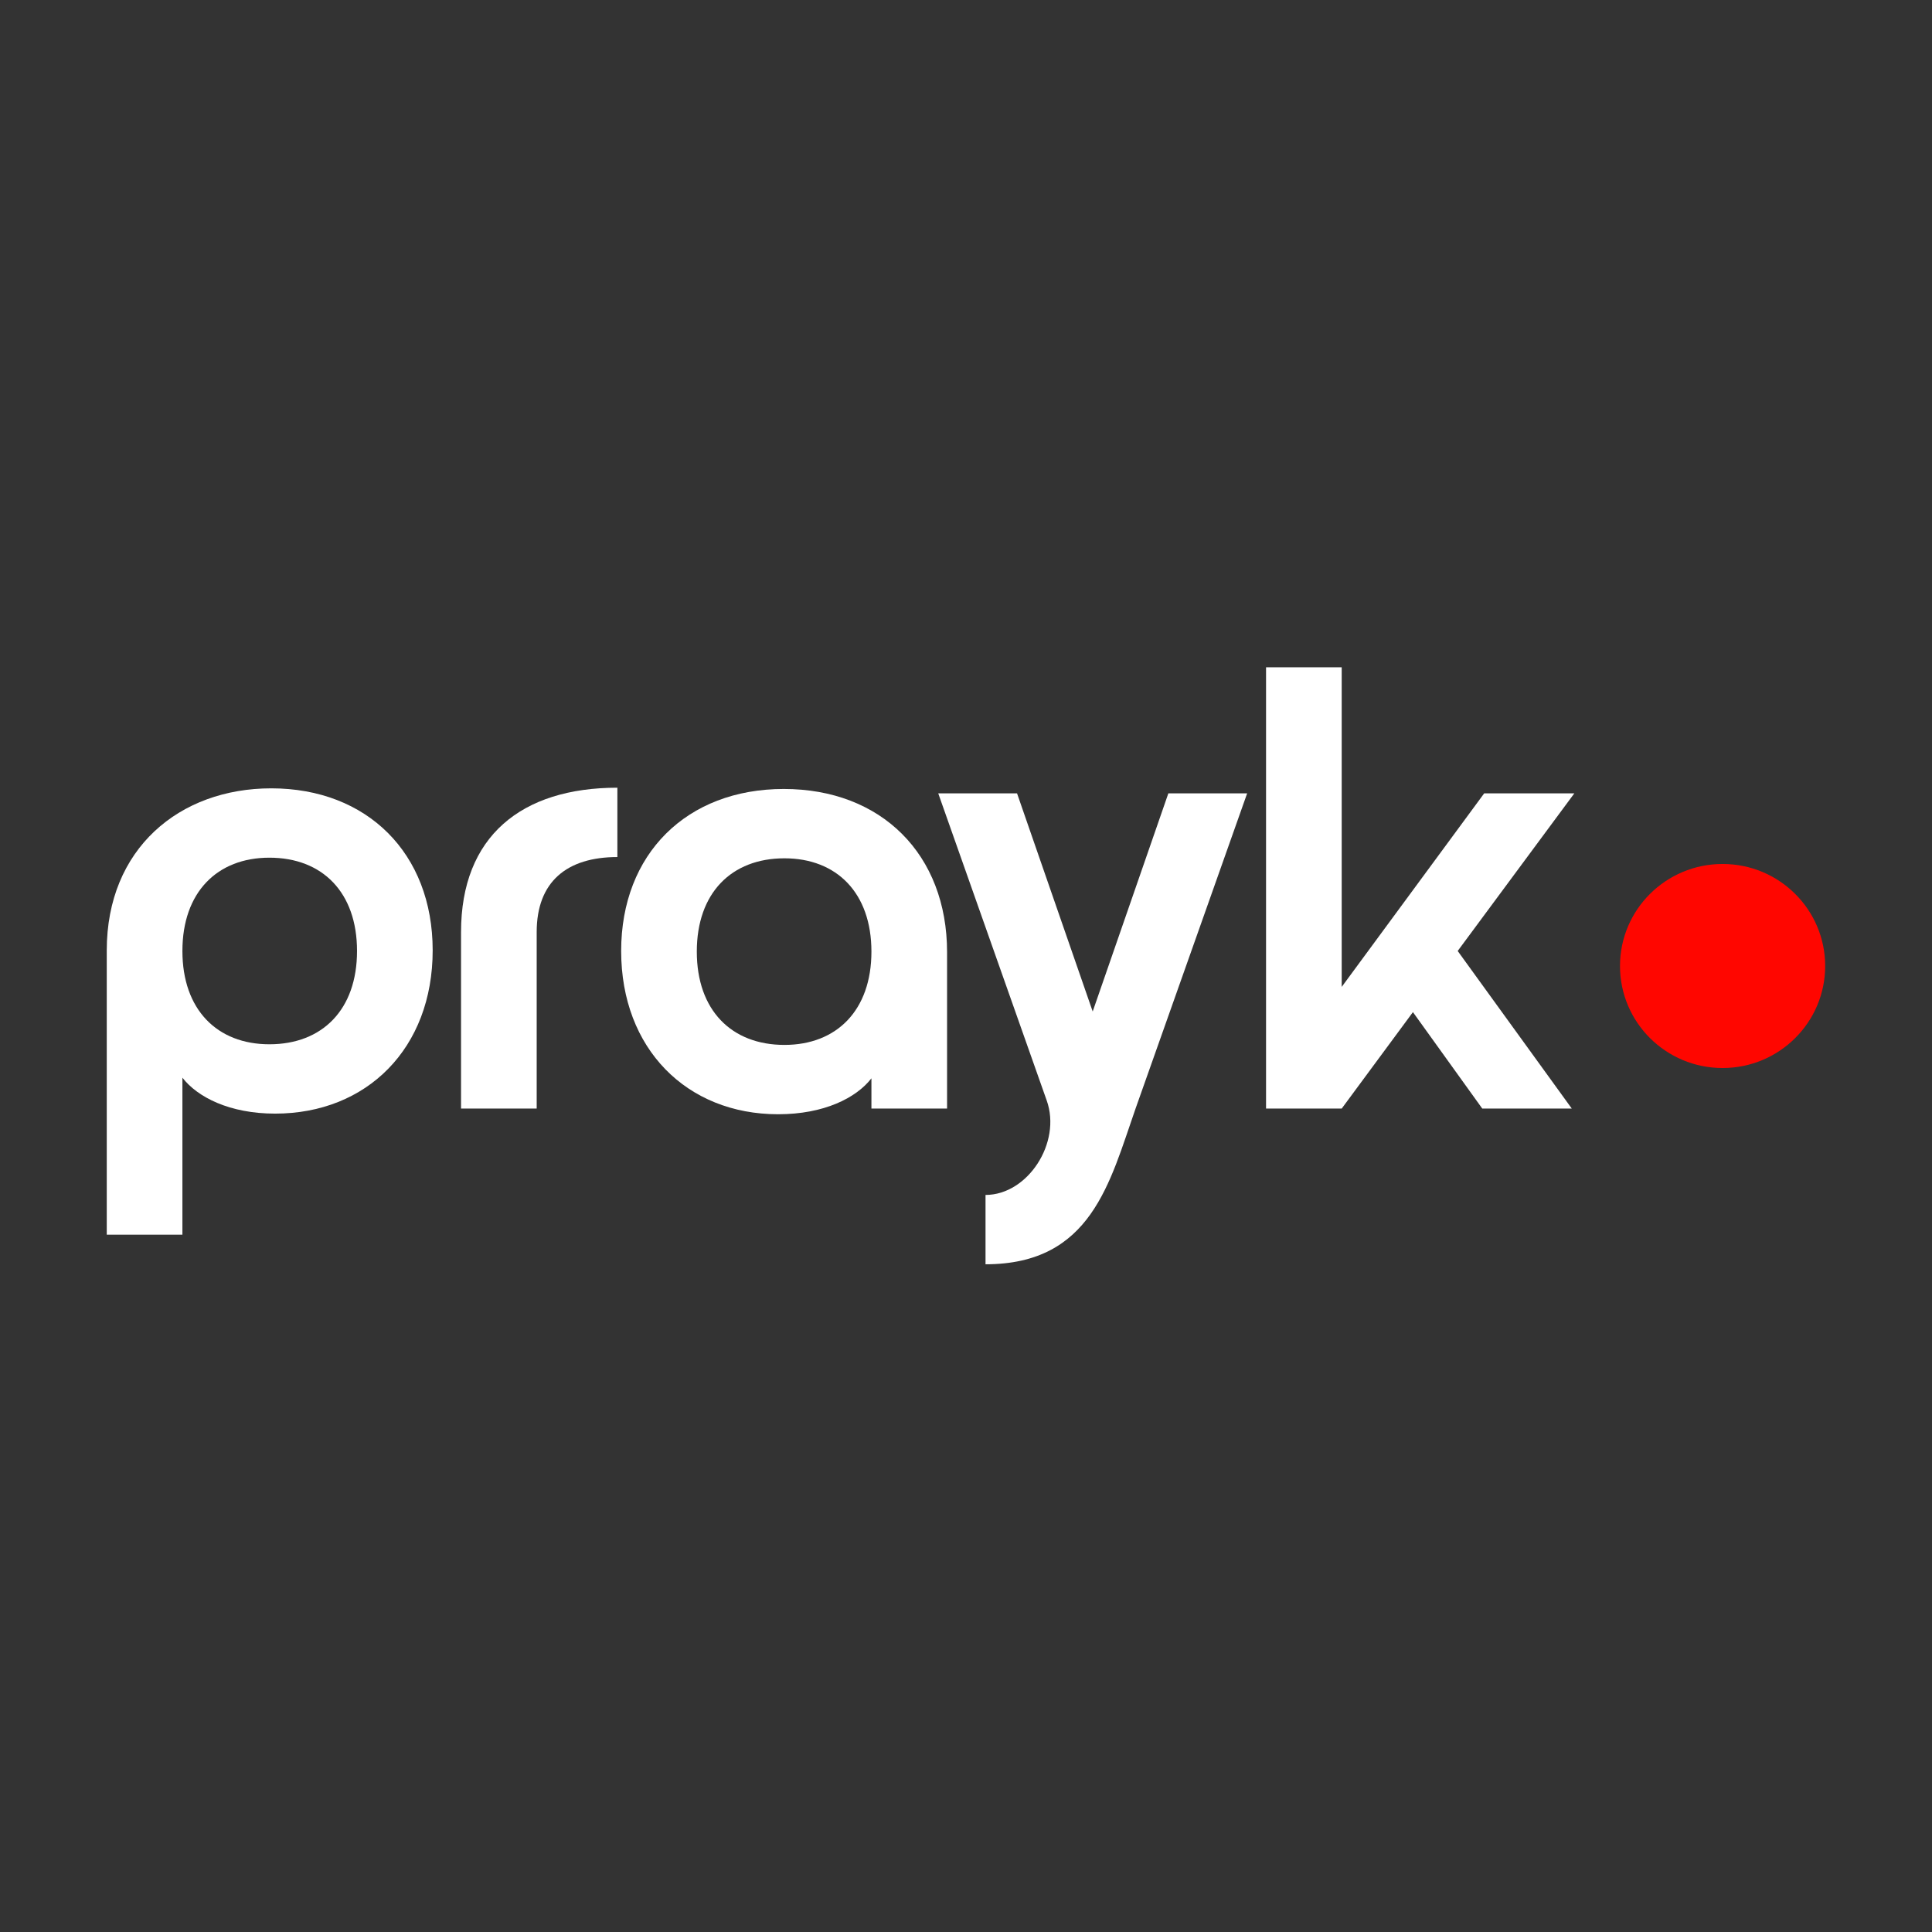
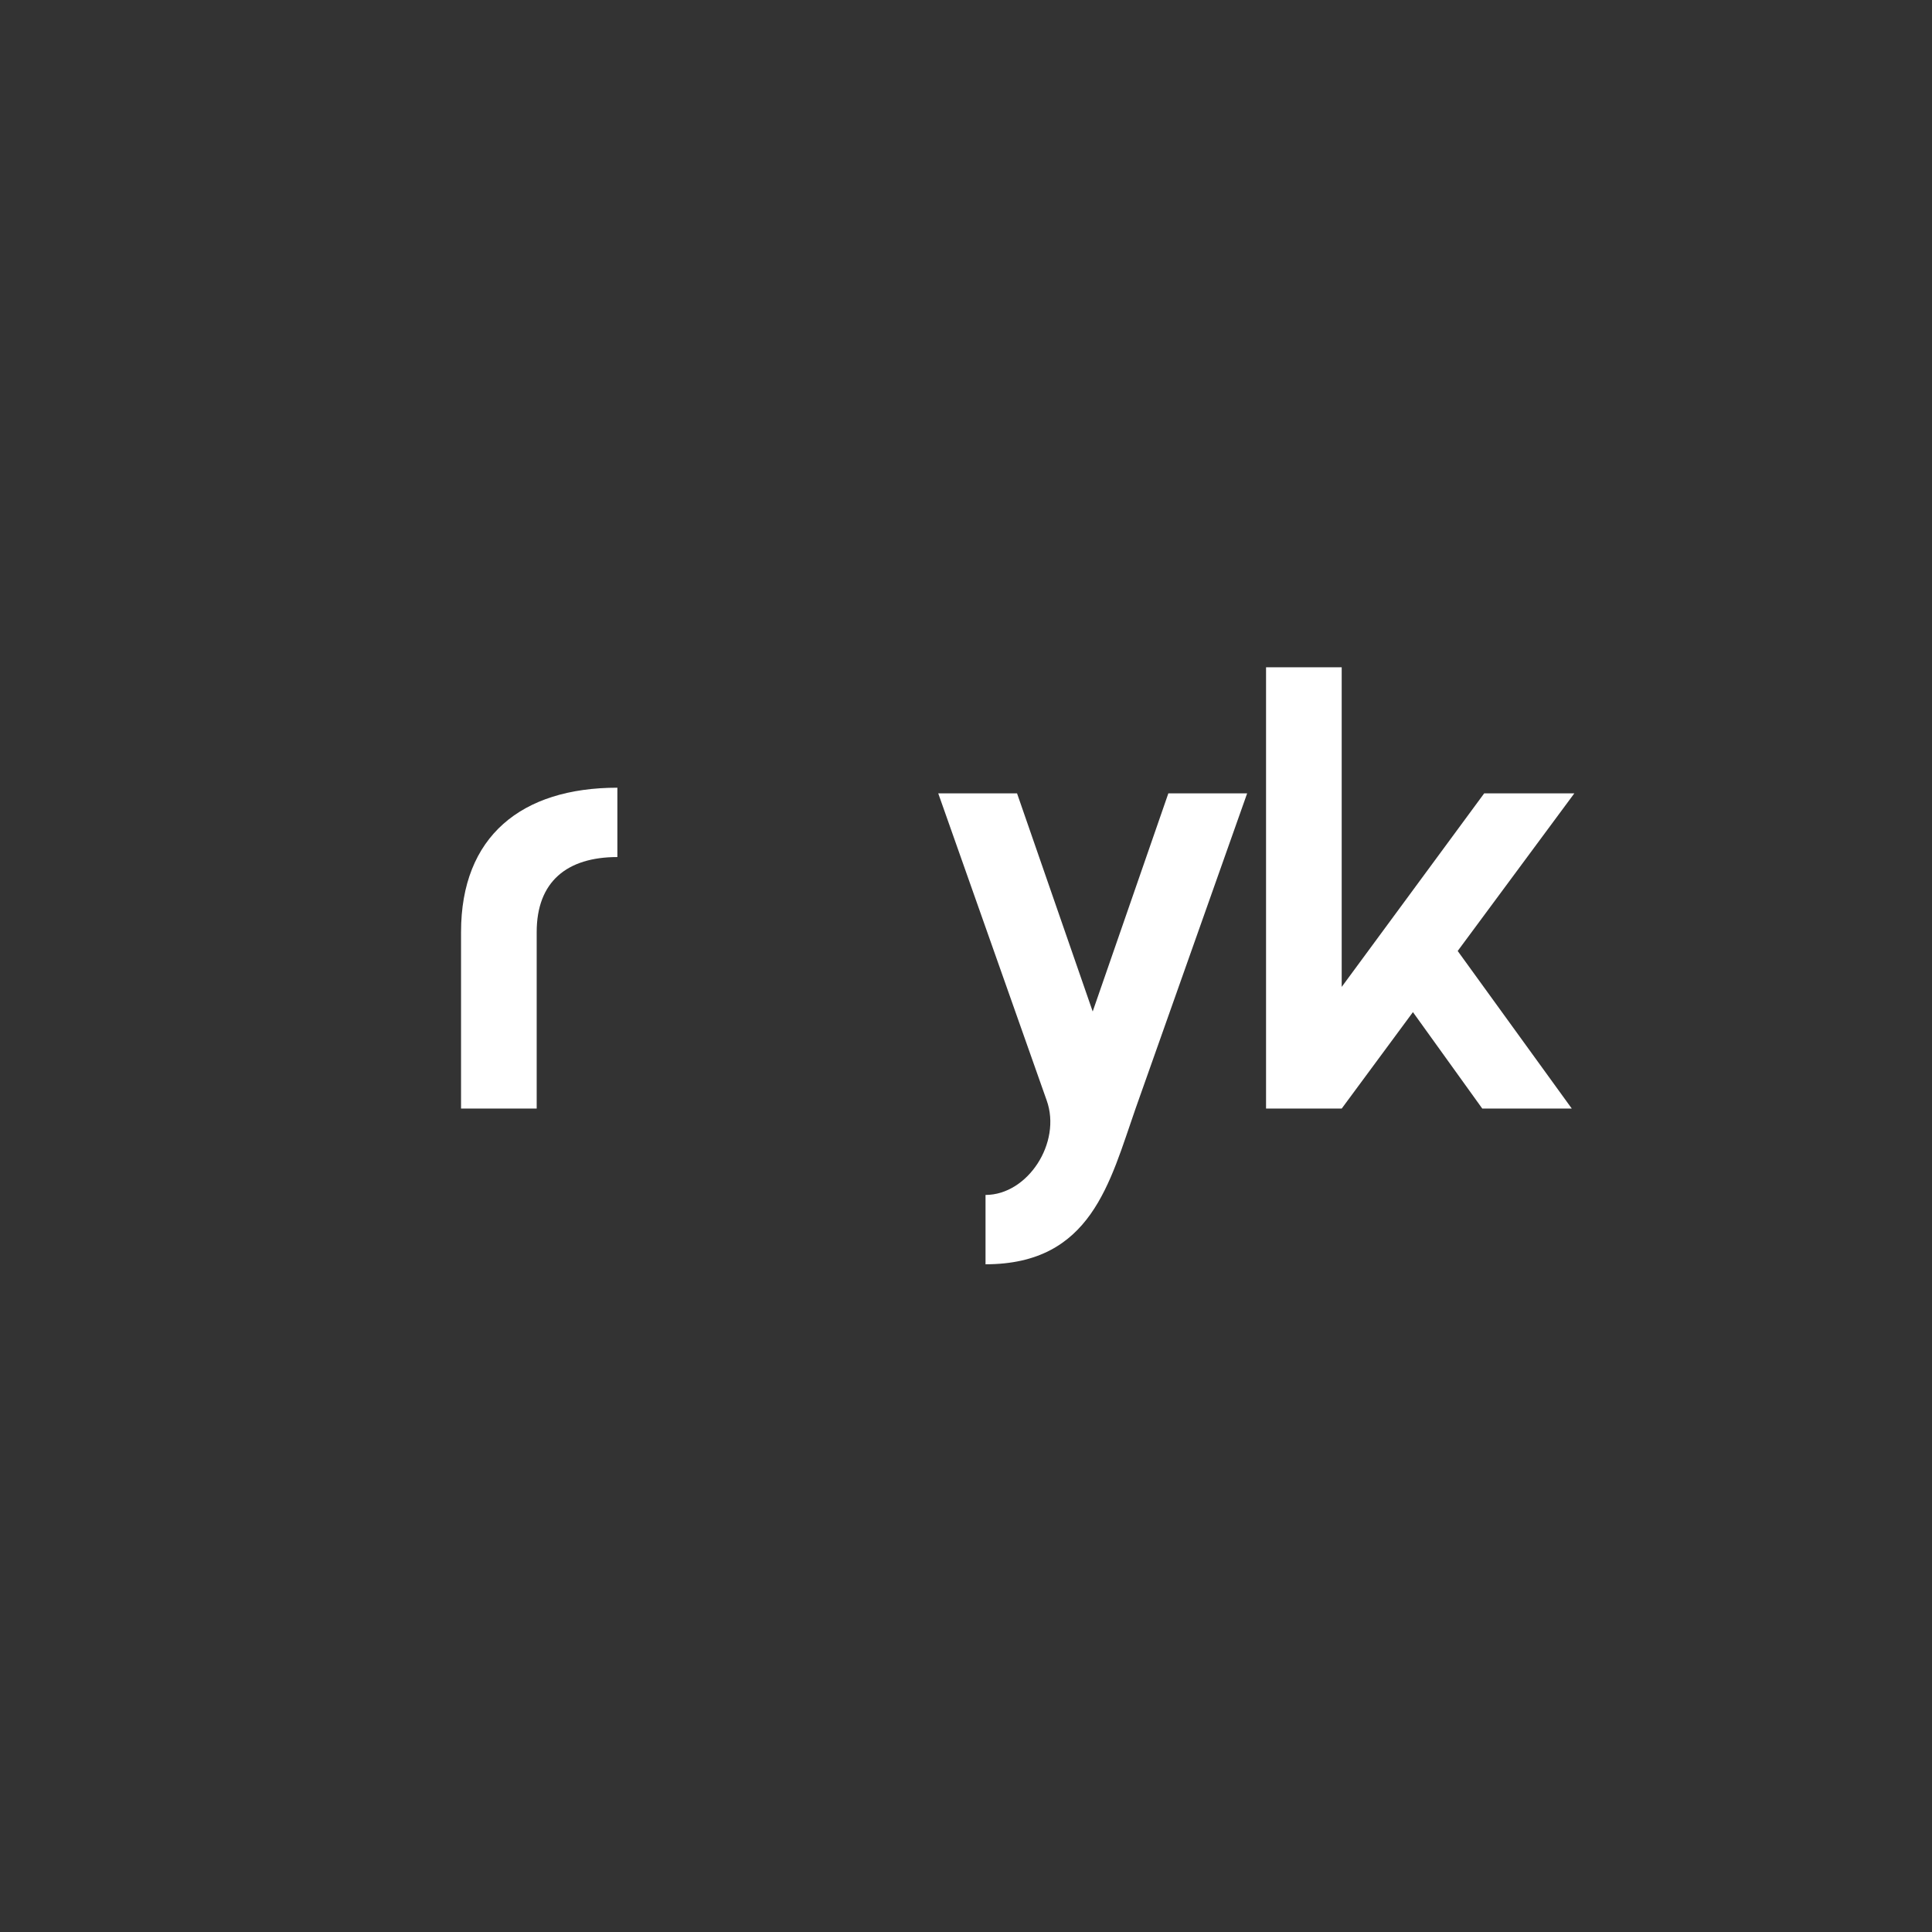
<svg xmlns="http://www.w3.org/2000/svg" width="100%" height="100%" viewBox="0 0 500 500" version="1.1" xml:space="preserve" style="fill-rule:evenodd;clip-rule:evenodd;stroke-linejoin:round;stroke-miterlimit:2;">
  <rect x="0" y="0" width="500" height="500" fill="#333333" stroke="none" />
  <g transform="matrix(1.162,0,0,1.162,-31.664,-58.234)">
    <g transform="matrix(1,0,0,1,33,-106.306)">
-       <ellipse cx="377.901" cy="371.567" rx="22.848" ry="22.723" style="fill:rgb(255,6,0);" />
-     </g>
+       </g>
    <g transform="matrix(11.7,0,0,11.7,-747.919,-1460.09)">
      <g>
        <g transform="matrix(1,0,0,1,67.914,150.18)">
-           <path d="M1.812,2.4L1.812,-0.588C2.1,-0.216 2.712,0.096 3.576,0.096C5.328,0.096 6.576,-1.152 6.576,-3.012C6.576,-4.86 5.328,-6.096 3.504,-6.096C1.752,-6.096 0.372,-4.944 0.372,-3.012L0.372,2.4L1.812,2.4ZM5.136,-3C5.136,-1.884 4.476,-1.224 3.468,-1.224C2.472,-1.224 1.812,-1.884 1.812,-3C1.812,-4.116 2.472,-4.776 3.468,-4.776C4.476,-4.776 5.136,-4.116 5.136,-3Z" style="fill:white;fill-rule:nonzero;" />
          <path d="M7.116,-3.36L7.116,0L8.556,0L8.556,-3.36C8.556,-4.32 9.132,-4.788 10.092,-4.788L10.092,-6.108C8.268,-6.108 7.116,-5.184 7.116,-3.36Z" style="fill:white;fill-rule:nonzero;" />
        </g>
        <g transform="matrix(1,0,0,1,77.898,150.18)">
-           <path d="M3.276,-6.084C1.428,-6.084 0.18,-4.848 0.18,-3C0.18,-1.14 1.428,0.108 3.168,0.108C4.044,0.108 4.656,-0.204 4.944,-0.576L4.944,0L6.384,0L6.384,-2.976C6.384,-4.836 5.136,-6.084 3.276,-6.084ZM4.944,-2.988C4.944,-1.872 4.284,-1.212 3.288,-1.212C2.28,-1.212 1.62,-1.872 1.62,-2.988C1.62,-4.104 2.28,-4.764 3.288,-4.764C4.284,-4.764 4.944,-4.104 4.944,-2.988Z" style="fill:white;fill-rule:nonzero;" />
          <path d="M8.28,-0.156C8.568,0.648 7.92,1.644 7.116,1.644L7.116,2.964C9.132,2.964 9.48,1.404 9.972,0L12.096,-6L10.596,-6L9.156,-1.848L7.716,-6L6.216,-6L8.28,-0.156Z" style="fill:white;fill-rule:nonzero;" />
-           <path d="M12.456,0L13.896,0L15.252,-1.836L16.572,0L18.276,0L16.104,-3L18.324,-6L16.608,-6L13.896,-2.316L13.896,-8.4L12.456,-8.4L12.456,0Z" style="fill:white;fill-rule:nonzero;" />
+           <path d="M12.456,0L13.896,0L15.252,-1.836L16.572,0L18.276,0L16.104,-3L18.324,-6L16.608,-6L13.896,-2.316L13.896,-8.4L12.456,-8.4Z" style="fill:white;fill-rule:nonzero;" />
        </g>
      </g>
    </g>
  </g>
</svg>